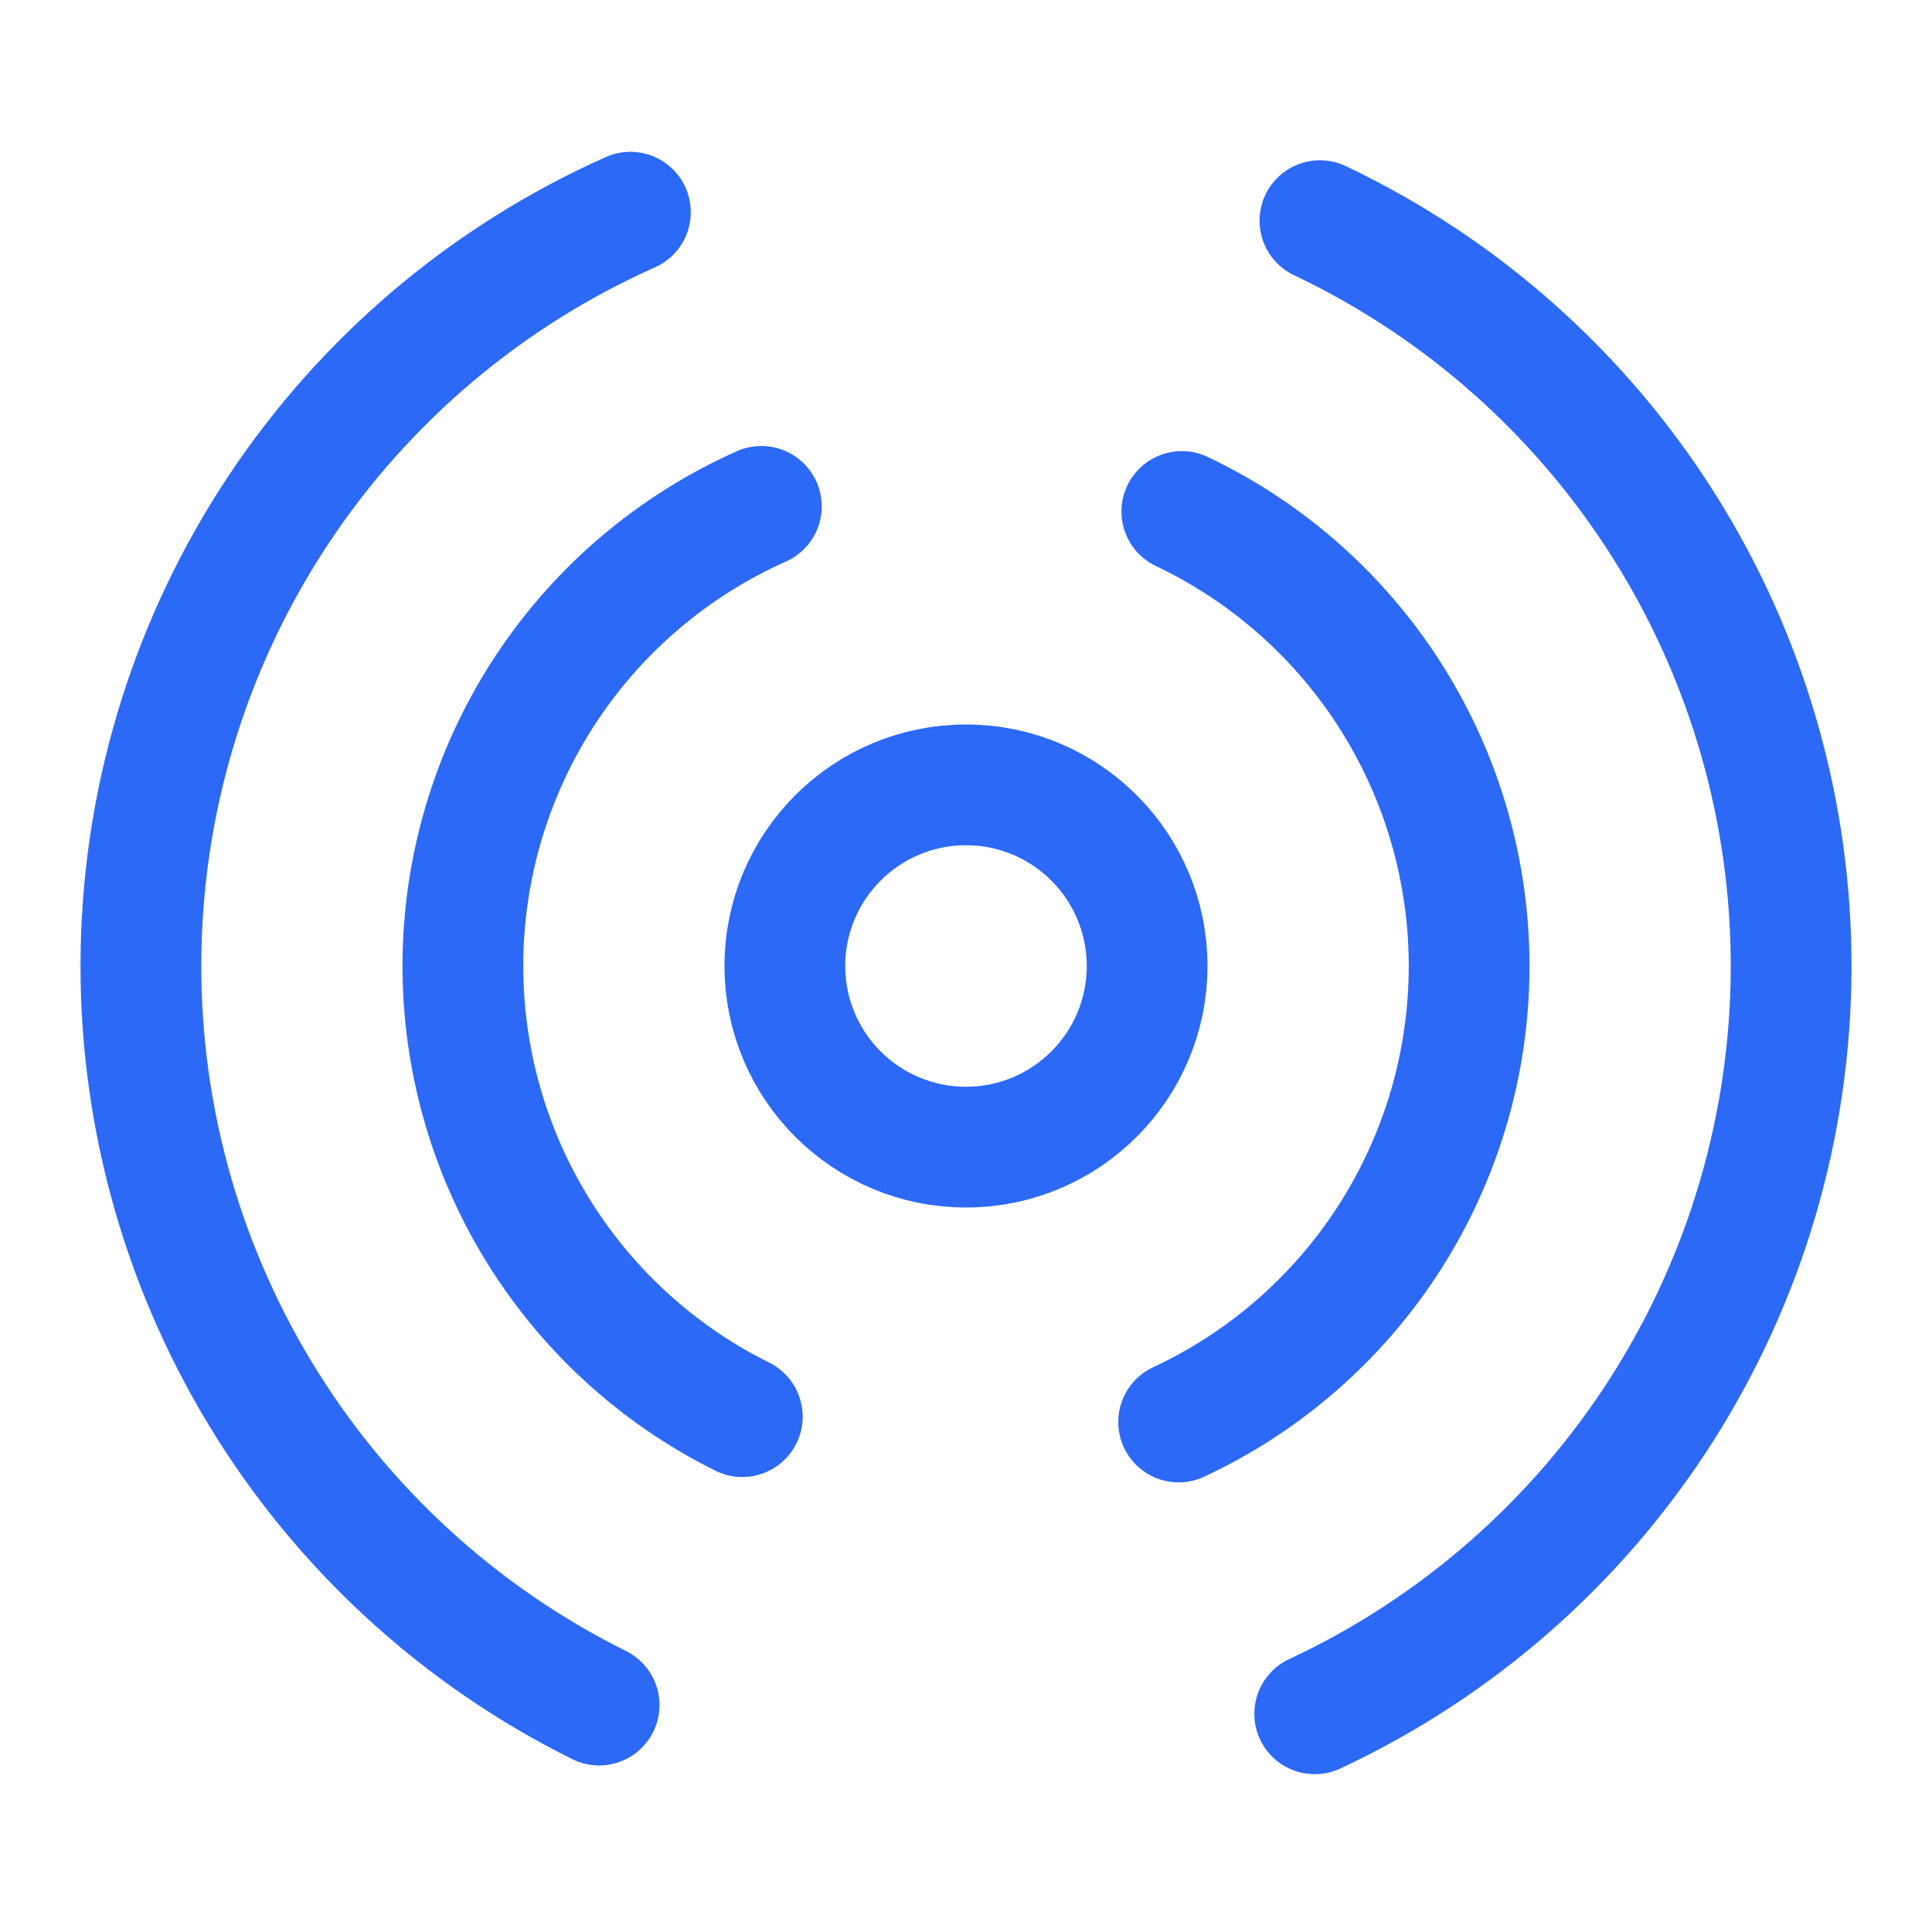
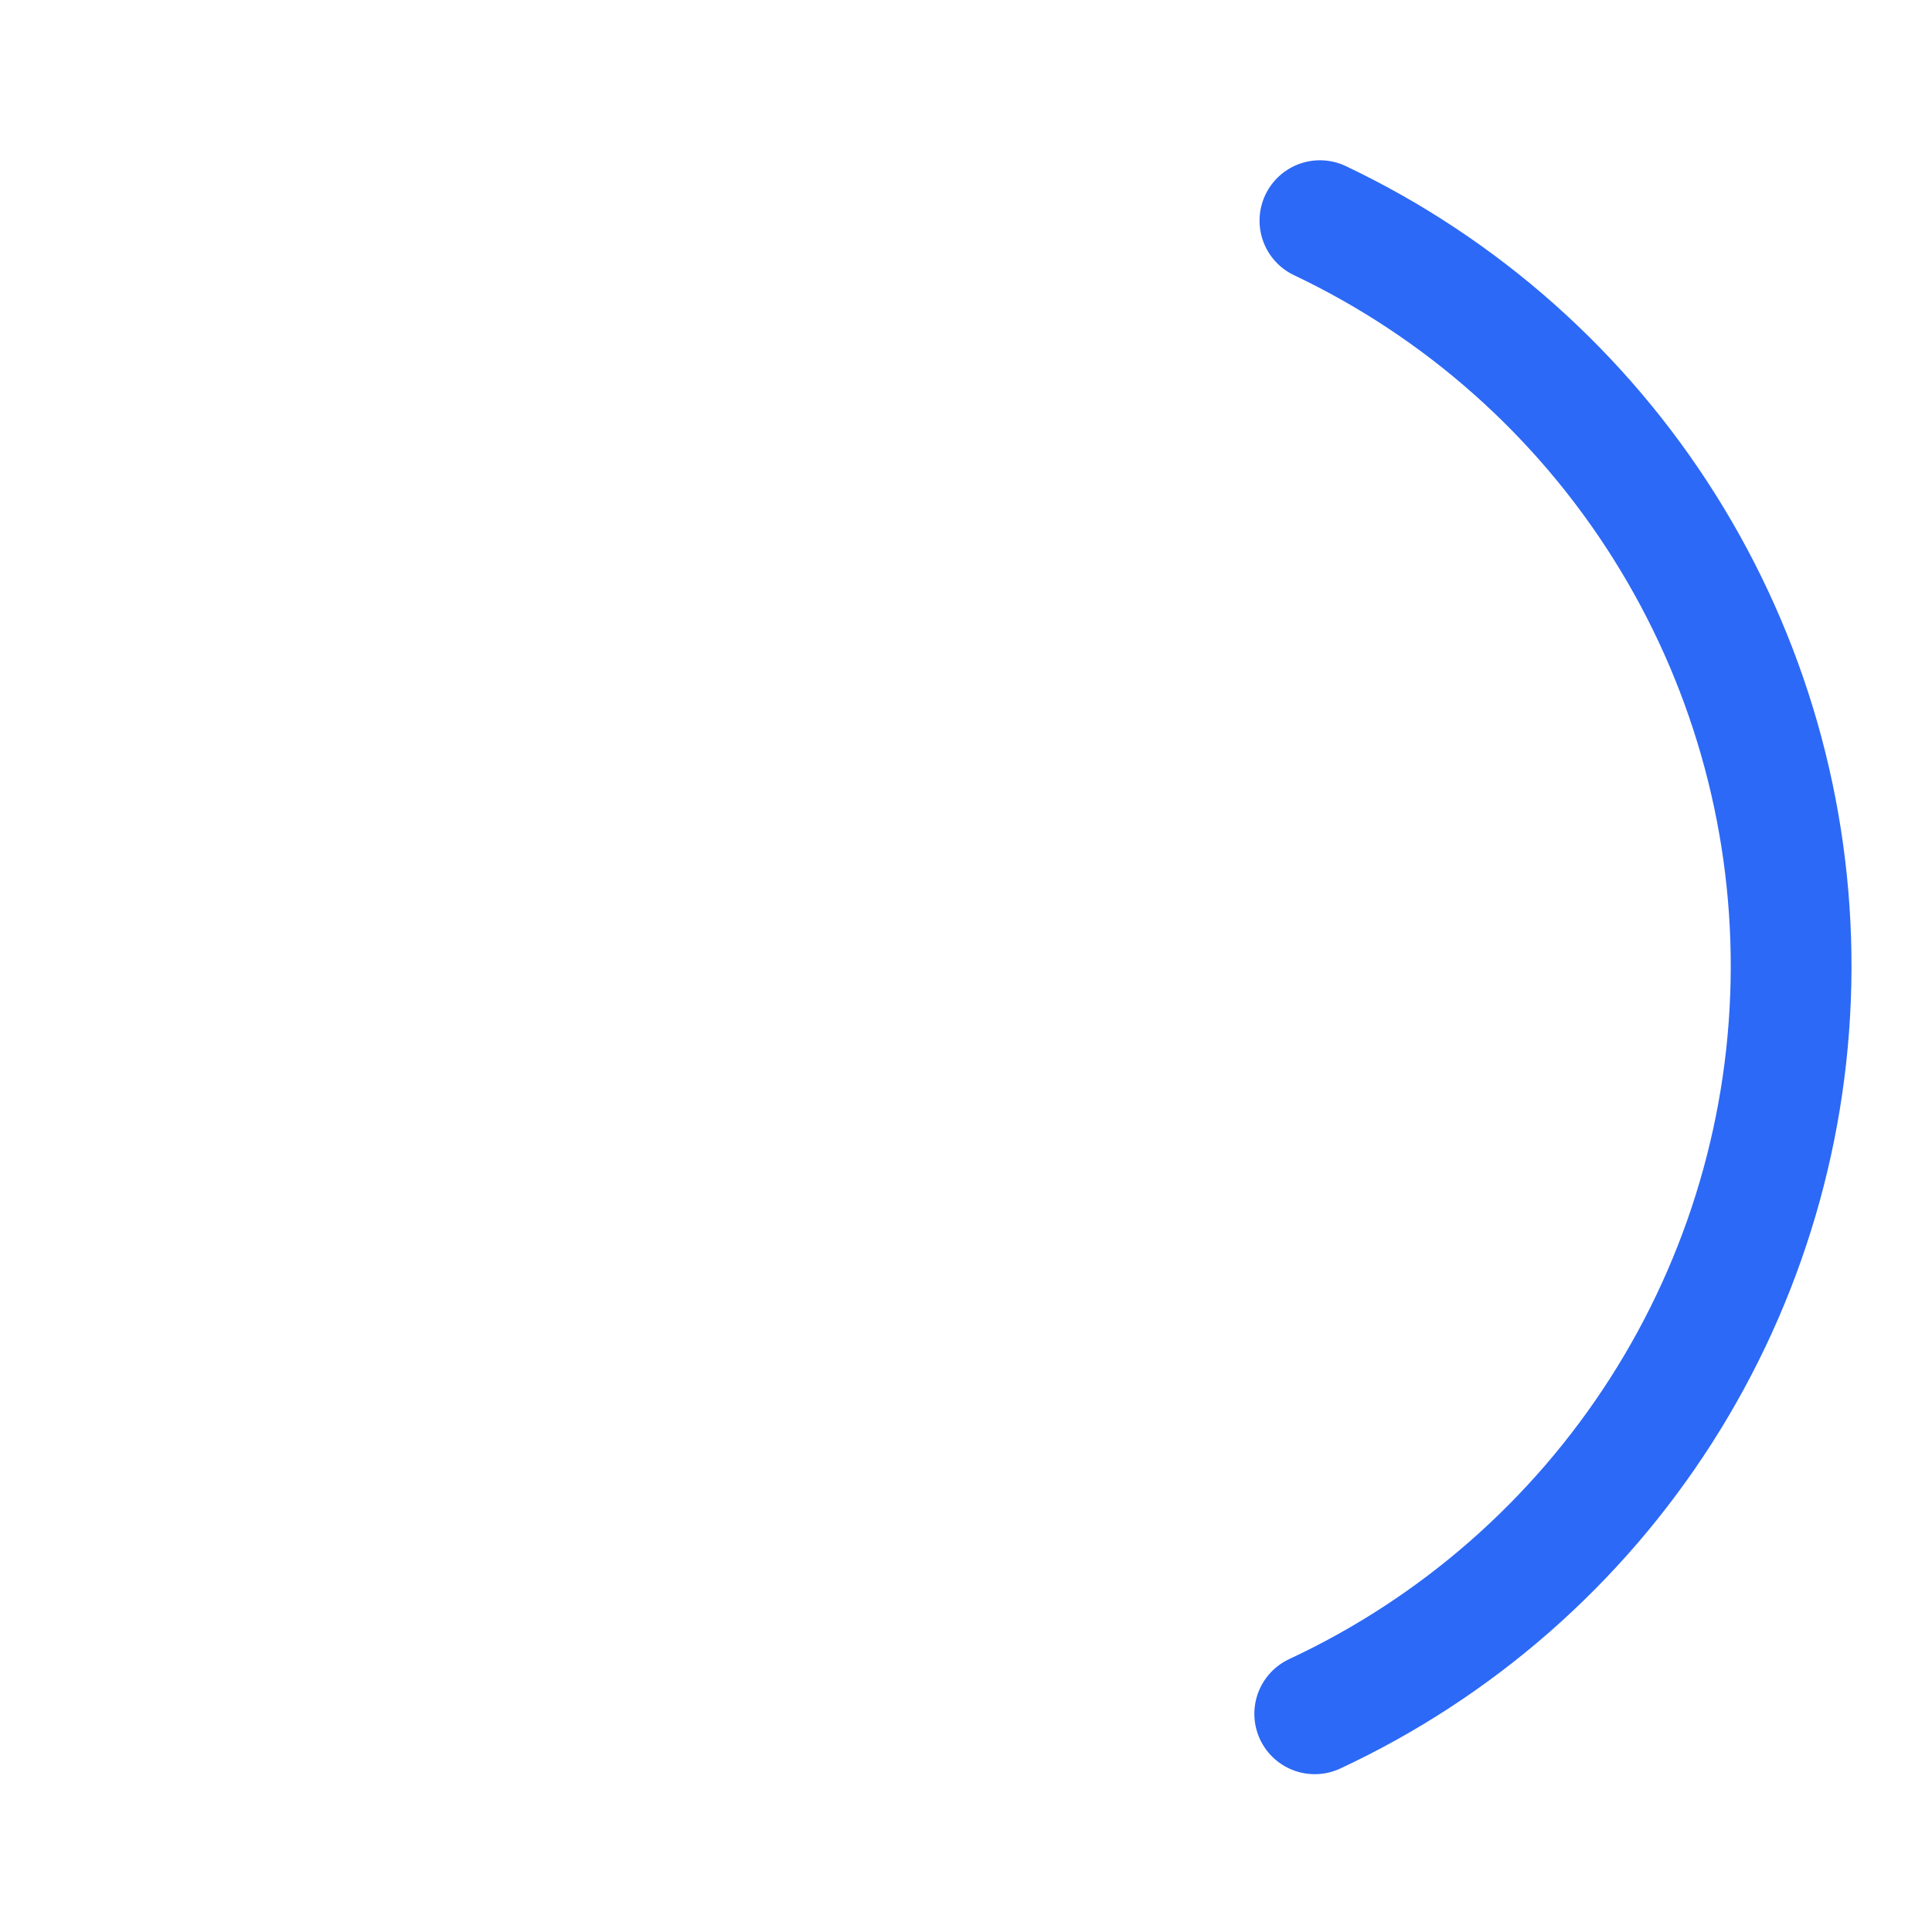
<svg xmlns="http://www.w3.org/2000/svg" width="48" height="48" viewBox="0 0 48 48" fill="none">
-   <circle cx="24" cy="24" r="4.5" stroke="#2C69F6" stroke-width="3" />
-   <path d="M29.362 12.708C31.504 13.726 33.313 15.332 34.577 17.339C35.841 19.346 36.508 21.672 36.5 24.044C36.492 26.416 35.809 28.736 34.531 30.735C33.253 32.733 31.433 34.326 29.283 35.329" stroke="#2C69F6" stroke-width="3" stroke-linecap="round" />
  <path d="M32.793 5.482C36.307 7.15 39.274 9.784 41.347 13.076C43.42 16.368 44.514 20.181 44.5 24.072C44.486 27.962 43.366 31.768 41.27 35.045C39.174 38.322 36.189 40.935 32.664 42.579" stroke="#2C69F6" stroke-width="3" stroke-linecap="round" />
-   <path d="M18.442 35.196C16.317 34.142 14.537 32.504 13.308 30.475C12.079 28.446 11.453 26.11 11.503 23.738C11.552 21.367 12.276 19.058 13.588 17.083C14.901 15.107 16.749 13.546 18.916 12.581" stroke="#2C69F6" stroke-width="3" stroke-linecap="round" />
-   <path d="M14.885 42.362C11.401 40.632 8.48 37.947 6.465 34.62C4.45 31.292 3.423 27.46 3.505 23.571C3.586 19.681 4.772 15.896 6.925 12.655C9.078 9.415 12.108 6.855 15.662 5.272" stroke="#2C69F6" stroke-width="3" stroke-linecap="round" />
</svg>